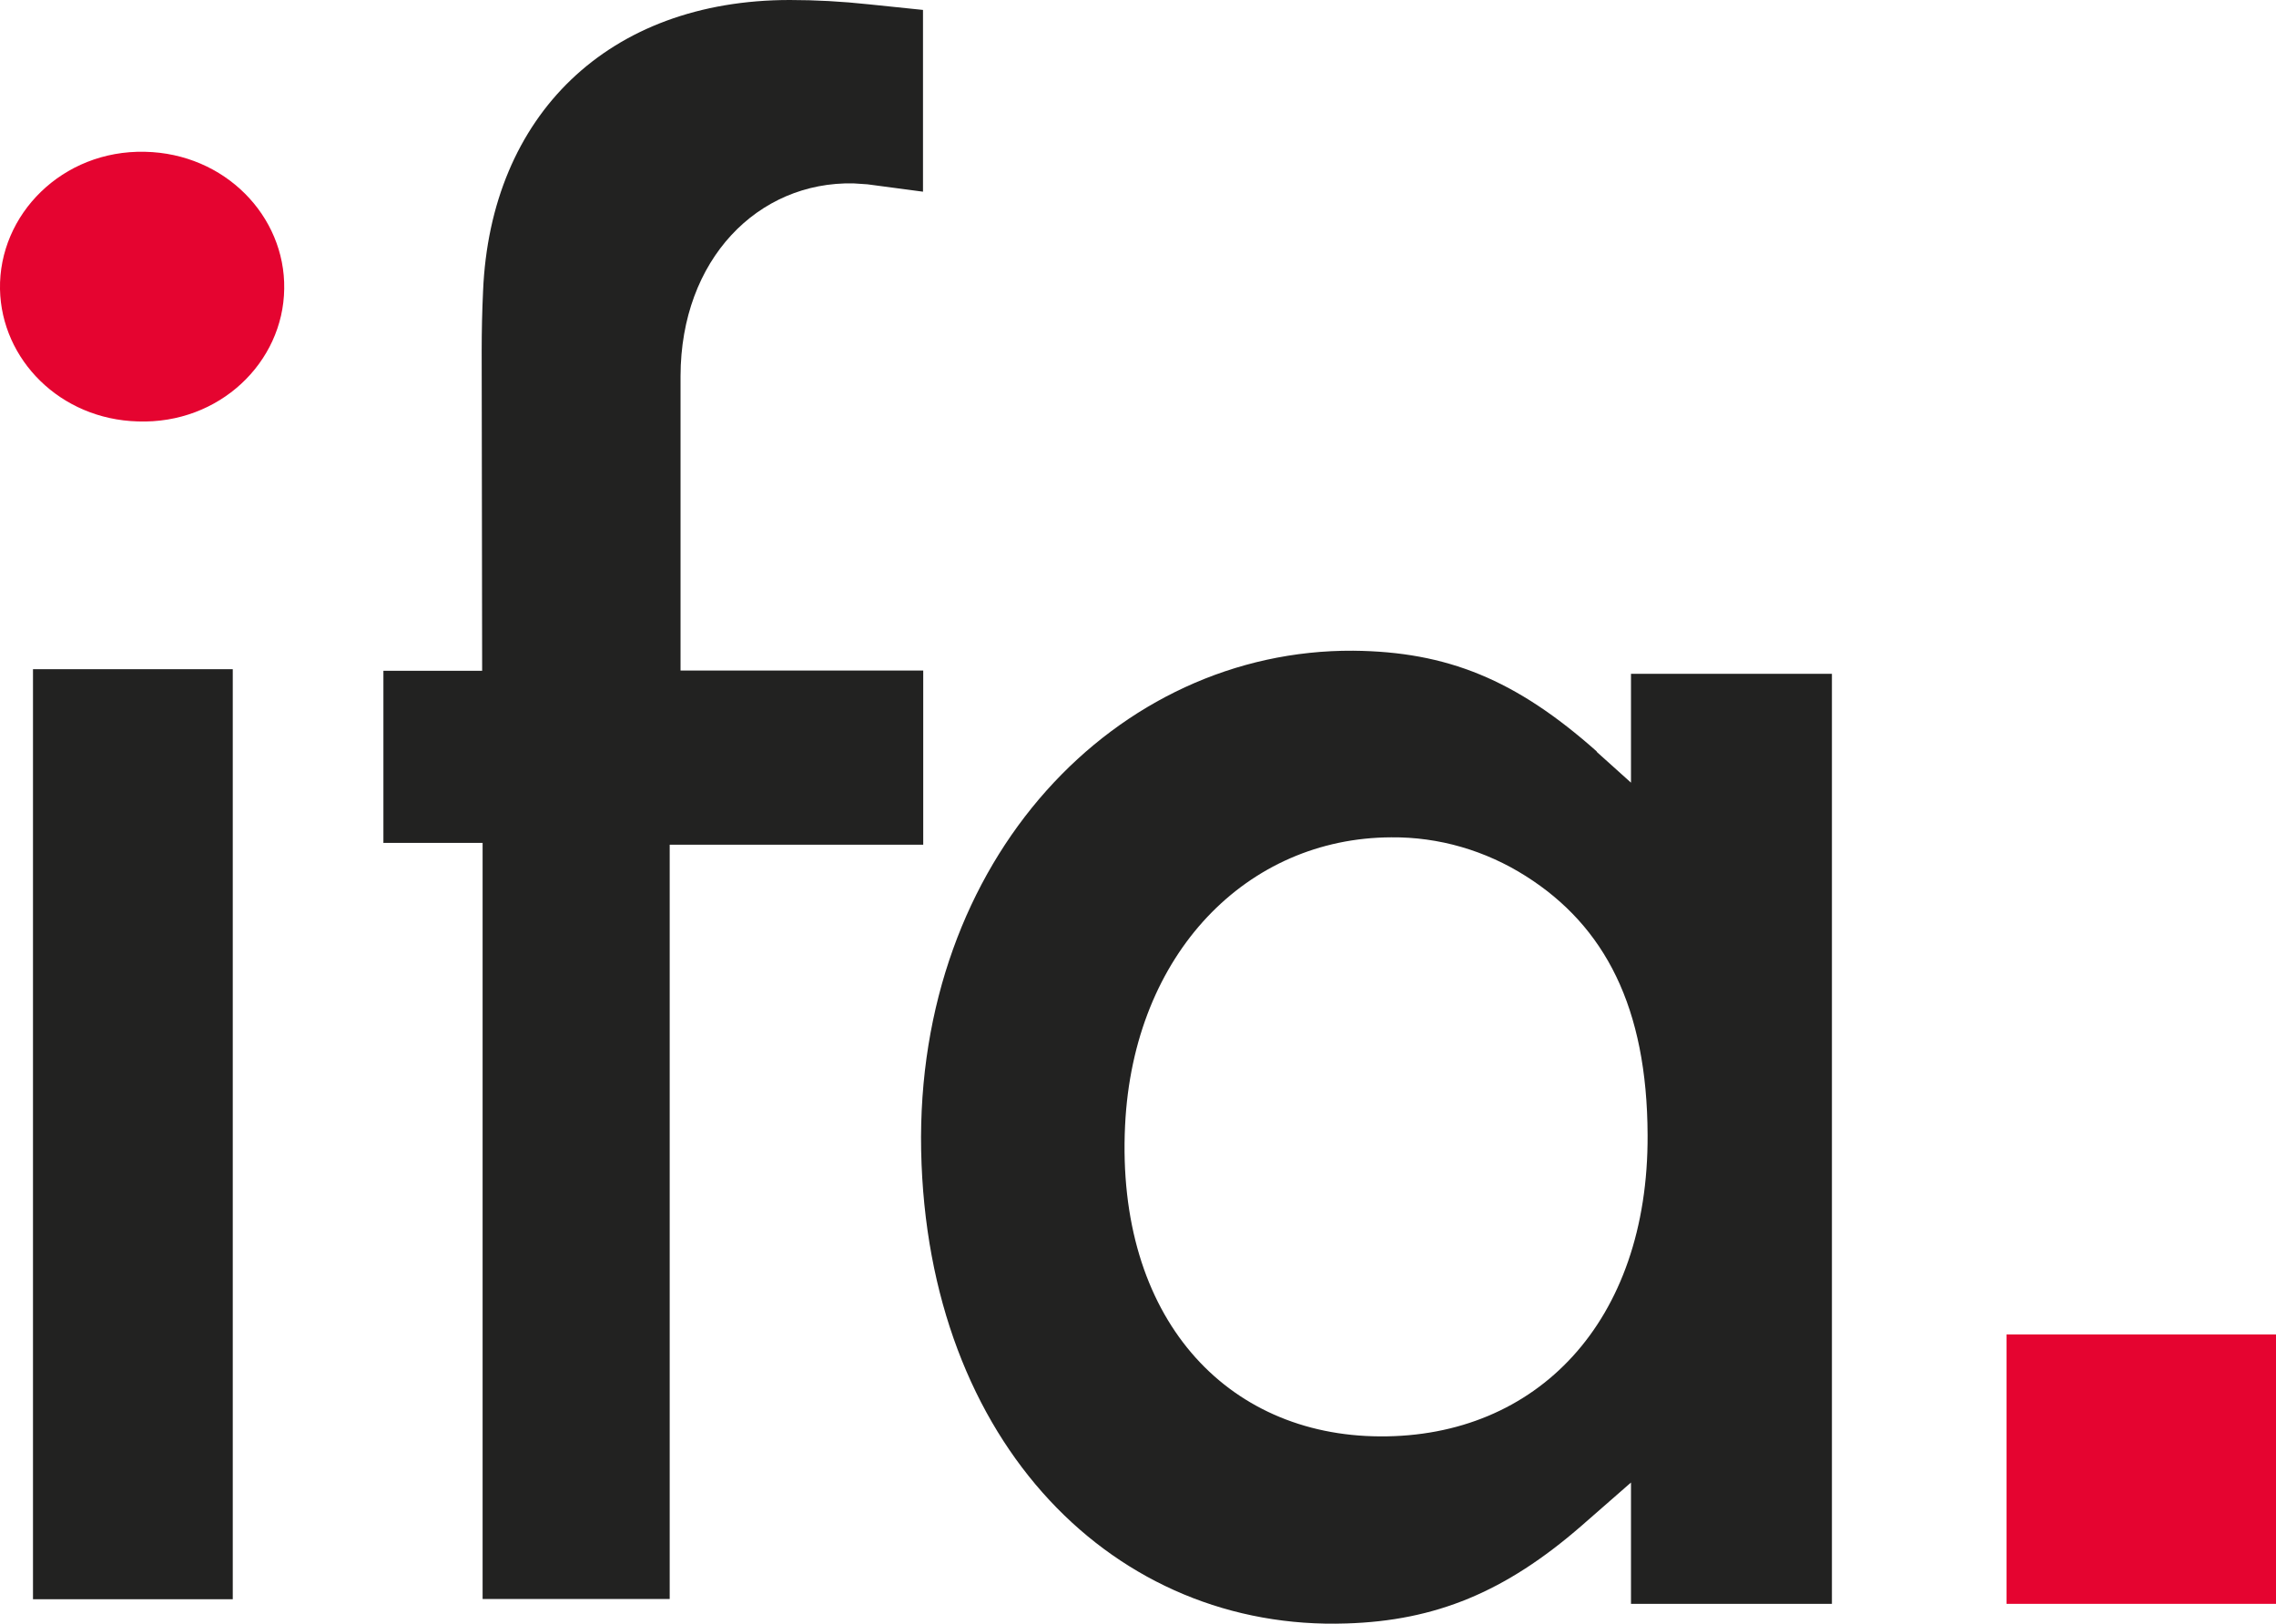
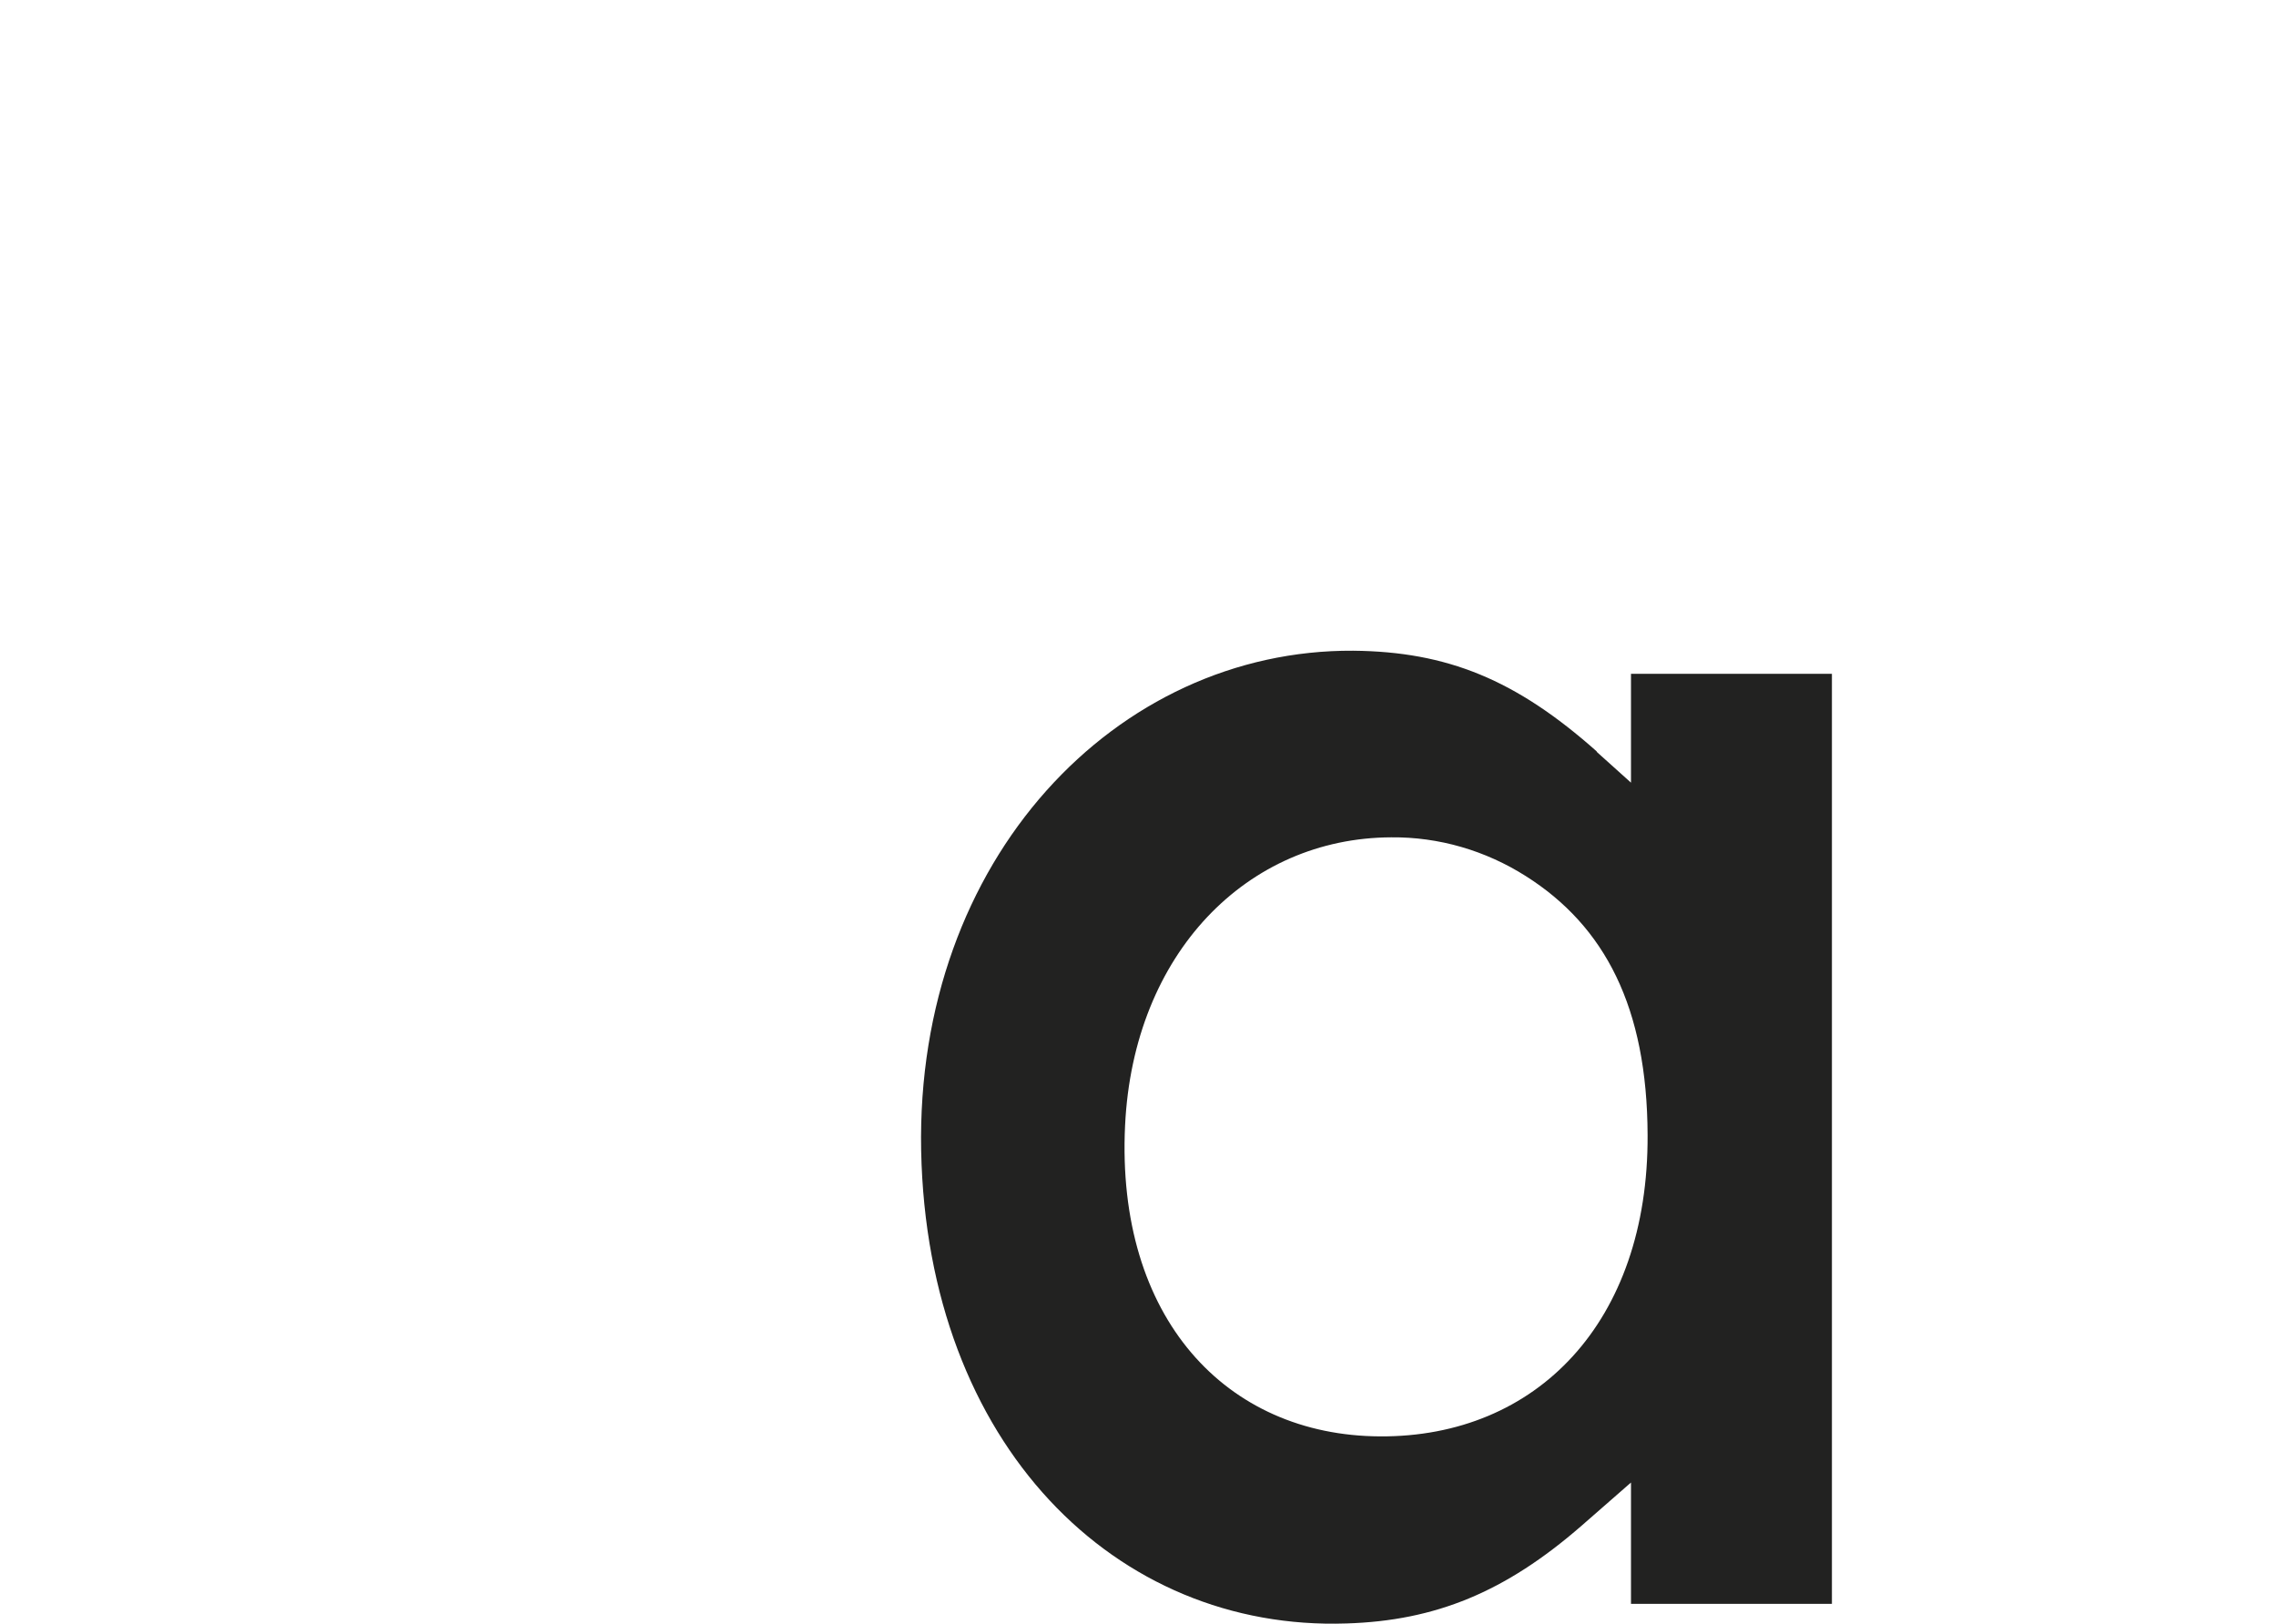
<svg xmlns="http://www.w3.org/2000/svg" id="ifa_Logo" data-name="ifa Logo" viewBox="0 0 98.66 70.4">
  <defs>
    <style>
      .cls-1, .cls-2 {
        fill: #e50430;
      }

      .cls-3, .cls-2 {
        fill-rule: evenodd;
      }

      .cls-3, .cls-4 {
        fill: #222221;
      }
    </style>
  </defs>
-   <path class="cls-3" d="m1.43,69.33V29.01h8.66v40.32H1.43Z" />
-   <path class="cls-2" d="m0,12.54c-.06-3.24,2.7-6.04,6.28-5.96,3.47.07,6.09,2.79,6.04,5.94-.04,3.19-2.81,5.87-6.34,5.75C2.6,18.18.06,15.58,0,12.54H0Z" />
-   <path class="cls-4" d="m16.62,36.55v-7.47h4.28l-.02-13.88c0-.87.02-1.72.06-2.58.32-7.62,5.43-12.62,13.3-12.62,1.11,0,2.24.06,3.45.19l2.32.24v7.88l-2.41-.32-.6-.04c-4.15-.09-7.49,3.3-7.5,8.35v12.77h10.52v7.55h-10.99v32.7h-8.11v-32.78h-4.28Z" />
  <path class="cls-3" d="m69.21,32.59l1.49,1.34v-4.72h8.71v40.32h-8.71v-5.26l-2.15,1.88c-3.3,2.87-6.32,4.11-10.18,4.23-10.01.34-18.18-7.75-18.44-20.5-.24-12.65,8.47-21.73,18.73-21.67,4.07.04,7.05,1.25,10.56,4.37h0Zm-20.44,16.2c-.4,8.33,4.37,13.45,11.05,13.48,6.79.04,11.64-4.96,11.6-13.07-.02-5.53-1.85-9.05-5.28-11.22-1.75-1.11-3.77-1.7-5.83-1.68-6.24.02-11.18,5.02-11.54,12.49h0Z" />
-   <polygon class="cls-1" points="86.98 57.85 98.66 57.85 98.66 69.53 86.98 69.53 86.98 57.85 86.98 57.85" />
</svg>